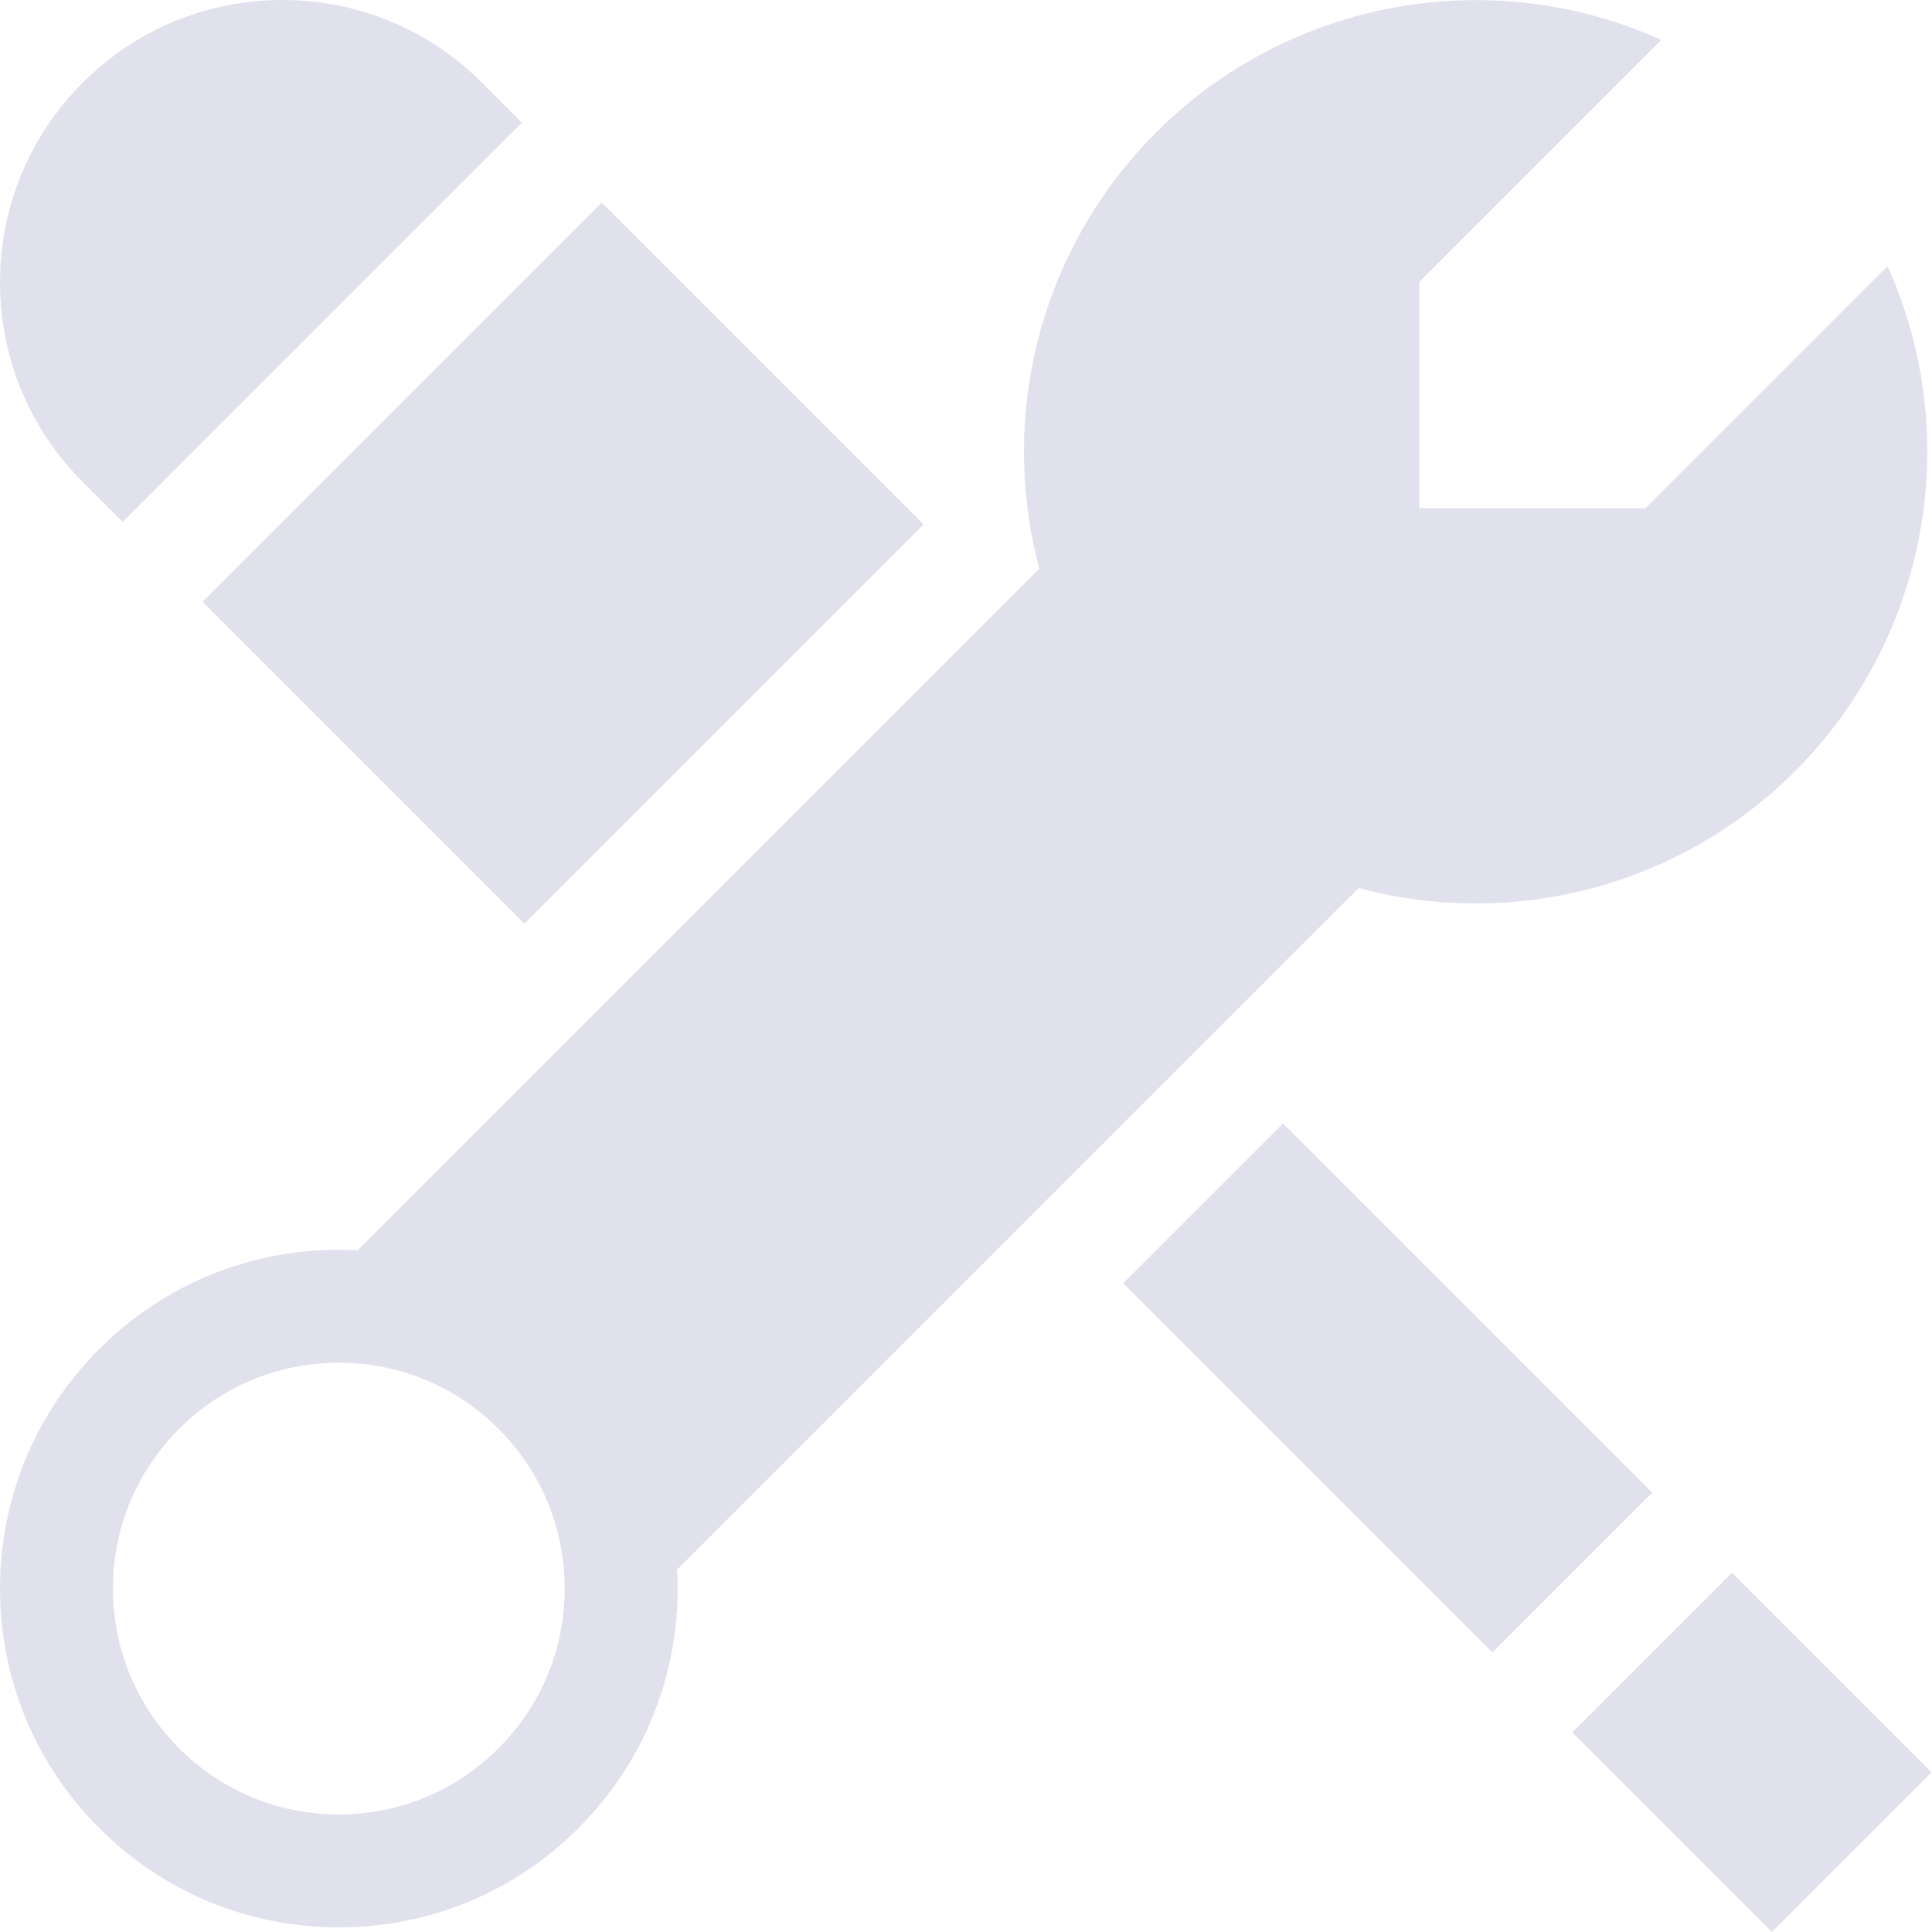
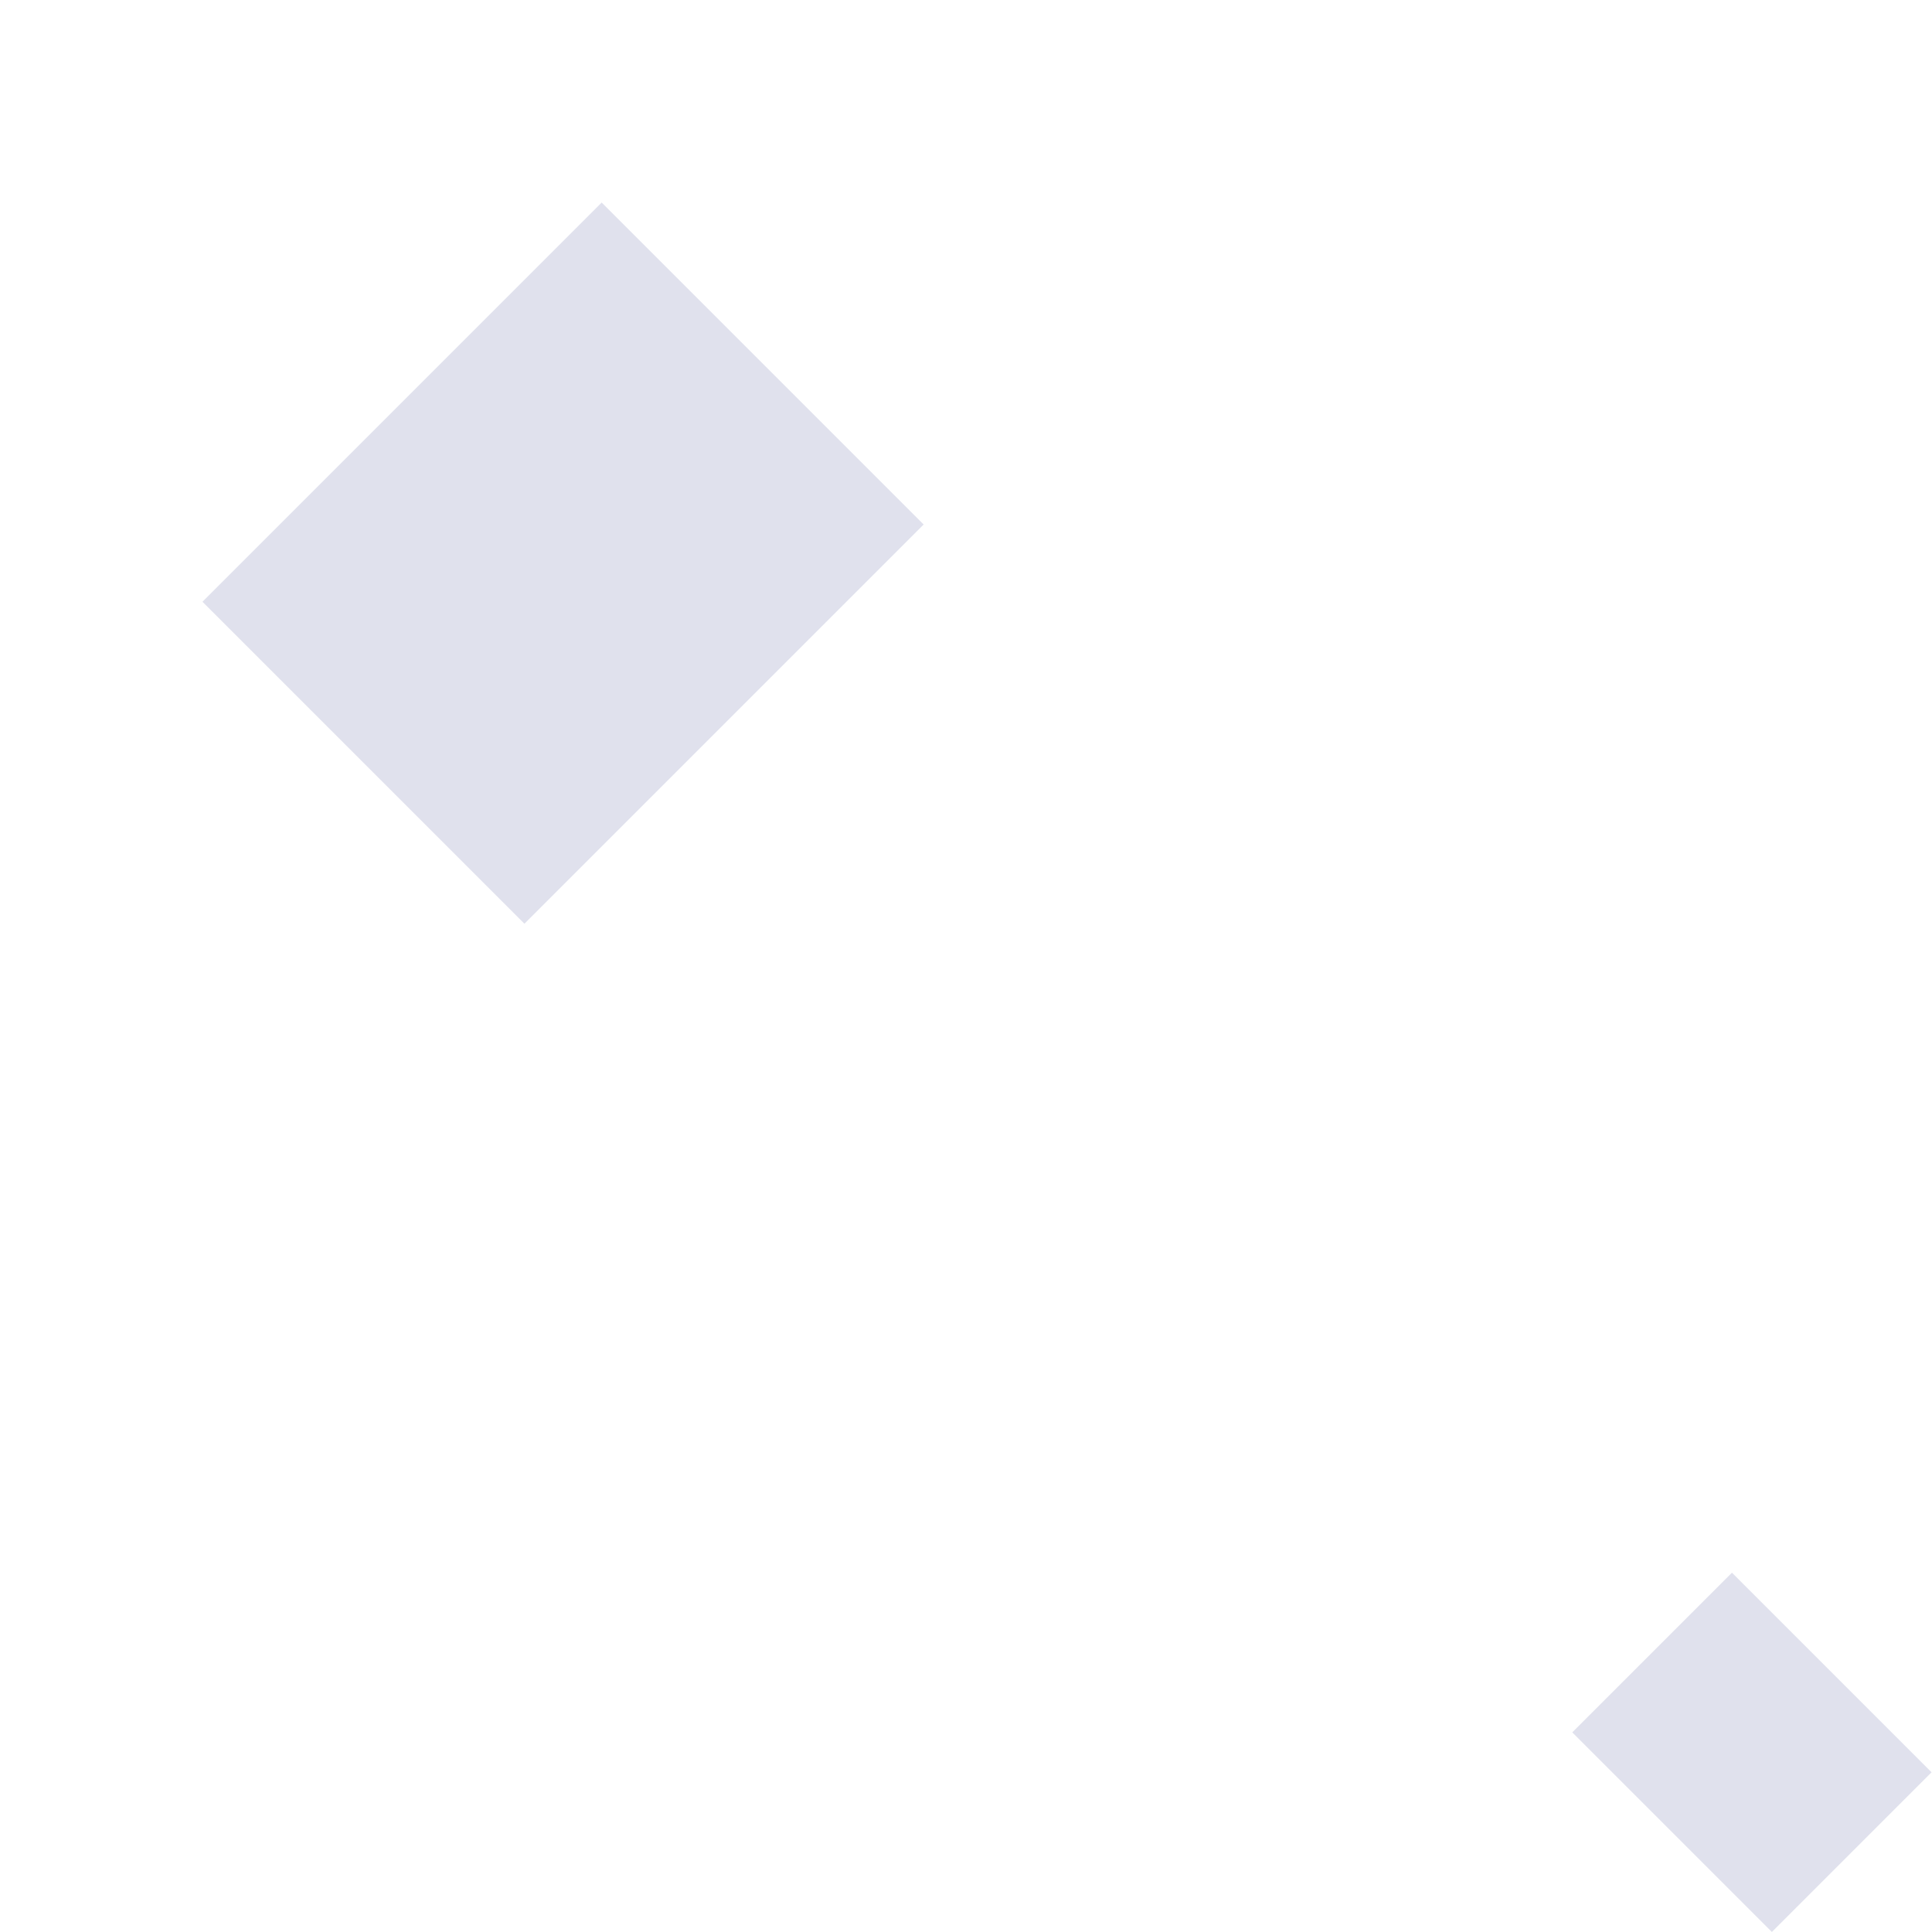
<svg xmlns="http://www.w3.org/2000/svg" version="1.1" id="Layer_1" x="0px" y="0px" viewBox="0 0 512.014 512.014" style="enable-background:new 0 0 512.014 512.014;" xml:space="preserve">
  <g>
    <g>
-       <path d="M500.232,70.528l-64.147,64.148h-59.962V74.714l64.147-64.147C395.081-9.793,341.619-0.126,306.435,35.06 c-16.32,16.319-27.51,36.824-32.358,59.296c-4.035,18.703-3.549,37.999,1.362,56.354L94.785,331.362 c-1.656-0.09-3.317-0.147-4.988-0.147c-23.983,0-46.531,9.339-63.49,26.298c-16.958,16.959-26.298,39.506-26.298,63.49 c0,23.983,9.34,46.532,26.298,63.49c16.959,16.959,39.506,26.298,63.49,26.298c23.983,0,46.531-9.339,63.49-26.298 c16.958-16.958,26.298-39.506,26.298-63.49c0-1.671-0.056-3.333-0.147-4.989L360.091,235.36 c18.354,4.91,37.651,5.397,56.353,1.362c22.471-4.849,42.975-16.038,59.296-32.359 C510.925,169.178,520.593,115.716,500.232,70.528z M132.123,463.329c-11.306,11.305-26.338,17.531-42.327,17.531 s-31.021-6.226-42.327-17.531c-11.305-11.306-17.531-26.338-17.531-42.327s6.226-31.021,17.531-42.327 c11.306-11.305,26.338-17.531,42.327-17.531s31.021,6.226,42.327,17.531c11.305,11.306,17.531,26.339,17.531,42.327 C149.655,436.991,143.428,452.023,132.123,463.329z" fill="#000000" style="fill: rgb(224, 225, 237);" />
-     </g>
+       </g>
  </g>
  <g>
    <g>
-       <path d="M127.739,21.915C113.607,7.784,94.817,0,74.832,0S36.057,7.784,21.924,21.915C7.792,36.048,0.009,54.837,0.009,74.823 s7.783,38.775,21.915,52.908l10.582,10.582L138.321,32.497L127.739,21.915z" fill="#000000" style="fill: rgb(224, 225, 237);" />
-     </g>
+       </g>
  </g>
  <g>
    <g>
      <rect x="74.427" y="88.898" transform="matrix(0.707 -0.707 0.707 0.707 -61.815 149.246)" width="149.644" height="120.683" fill="#000000" style="fill: rgb(224, 225, 237);" />
    </g>
  </g>
  <g>
    <g>
      <rect x="434.46" y="426.987" transform="matrix(0.707 -0.707 0.707 0.707 -192.363 464.392)" width="59.858" height="74.822" fill="#000000" style="fill: rgb(224, 225, 237);" />
    </g>
  </g>
  <g>
    <g>
-       <rect x="337.905" y="298.61" transform="matrix(0.707 -0.707 0.707 0.707 -152.352 367.83)" width="59.858" height="138.421" fill="#000000" style="fill: rgb(224, 225, 237);" />
-     </g>
+       </g>
  </g>
</svg>